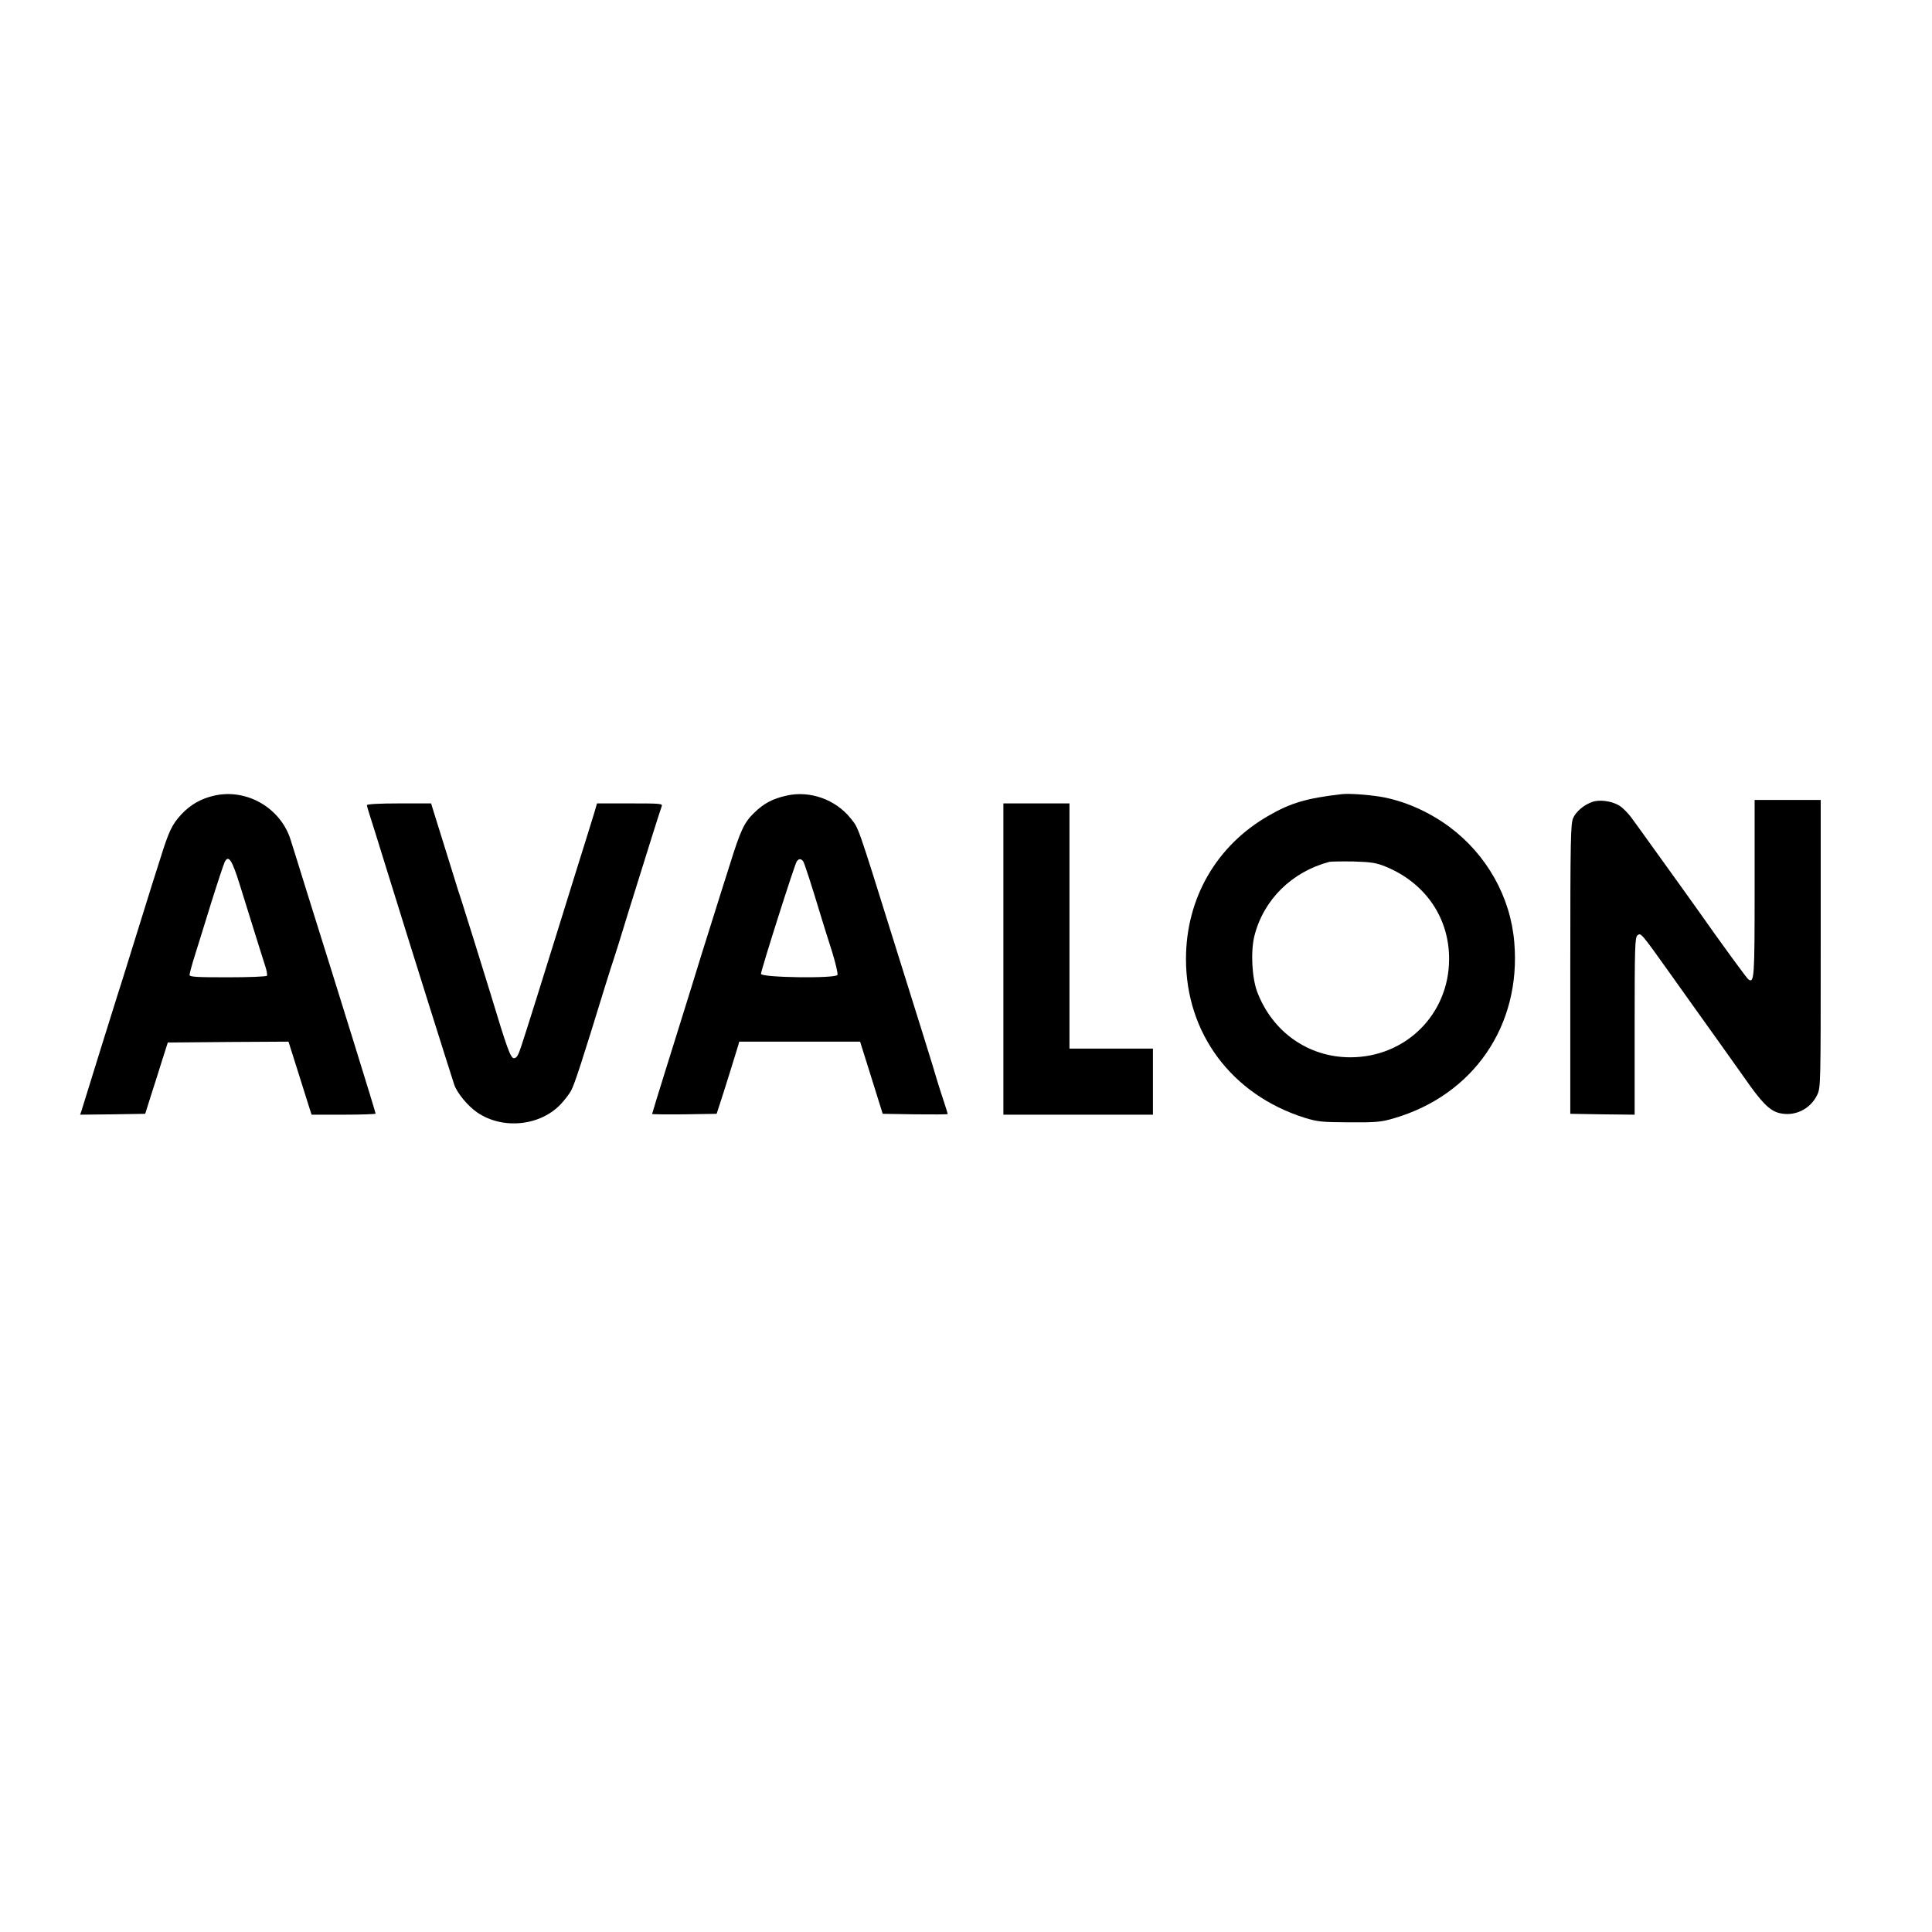
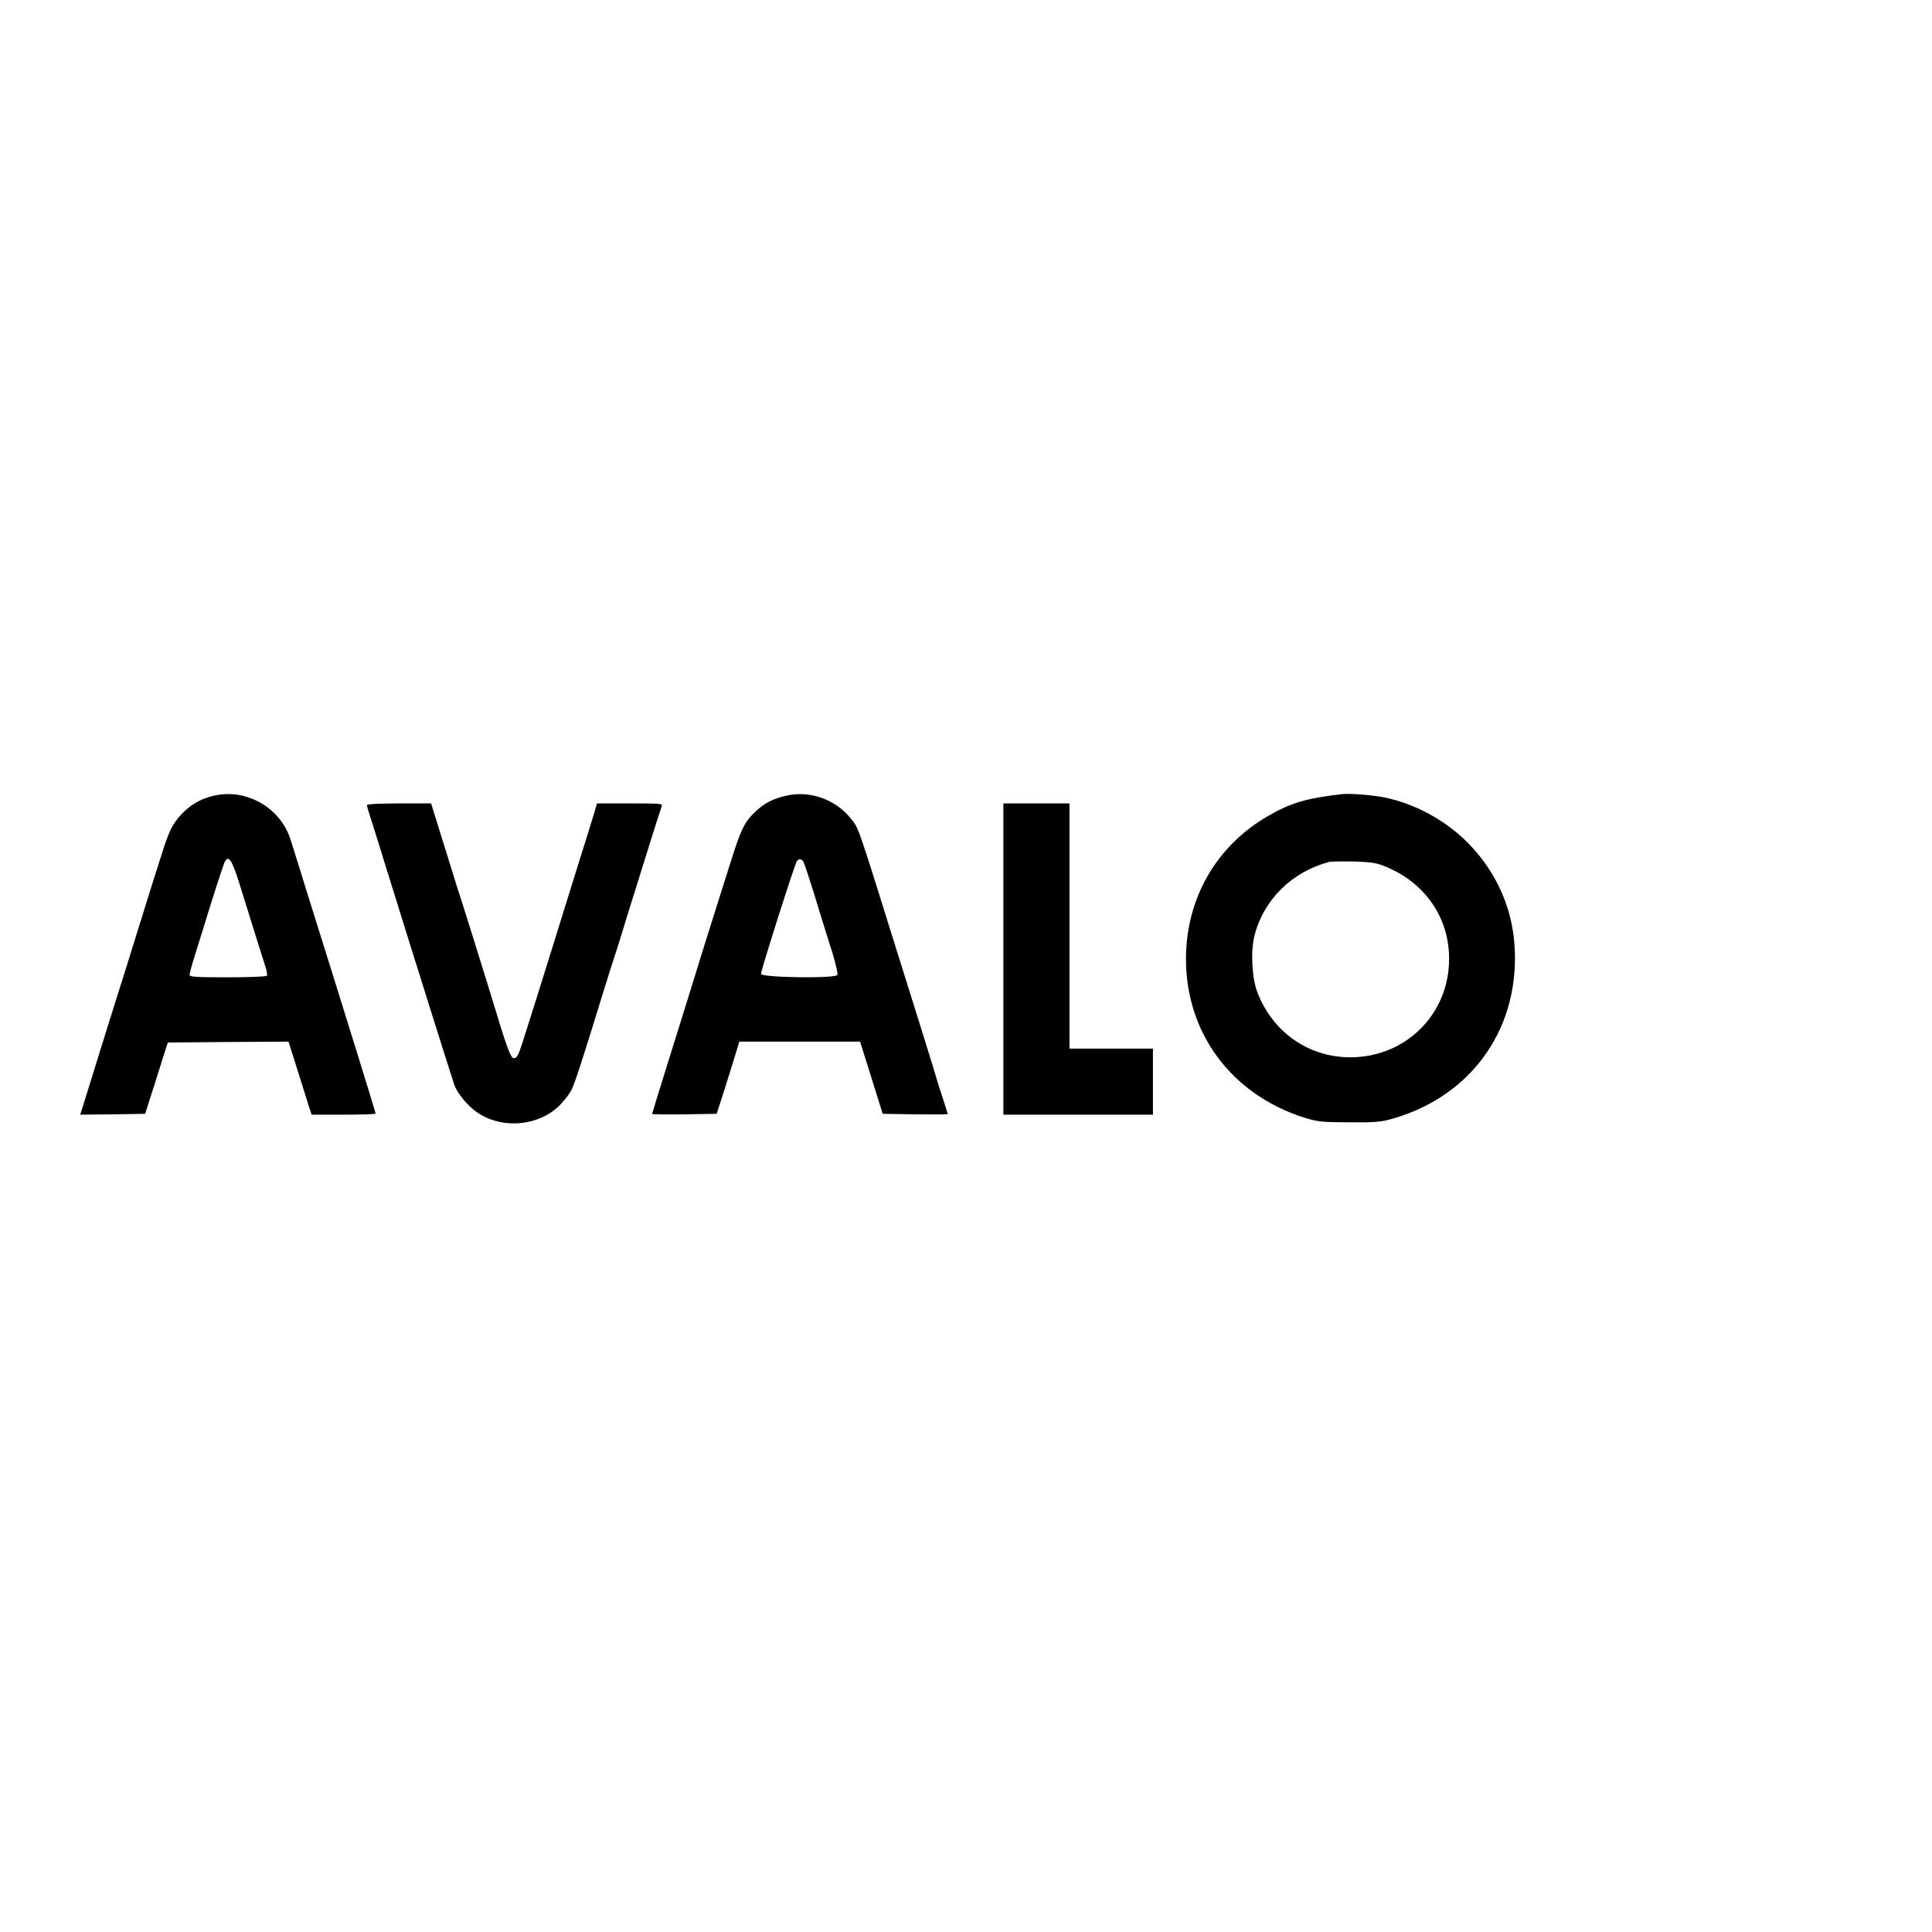
<svg xmlns="http://www.w3.org/2000/svg" version="1.0" width="1111pt" height="1111pt" viewBox="0 0 1111 1111" preserveAspectRatio="xMidYMid meet">
  <g transform="translate(0,1111) scale(0.1,-0.1)" fill="#000000" stroke="none">
    <path d="M1233 6535 c-77 -17 -139 -53 -191 -109 -53 -58 -71 -95 -121 -256 -24 -74 -67 -211 -96 -305 -29 -93 -72 -231 -95 -305 -23 -74 -46 -148 -52 -165 -8 -25 -183 -585 -208 -668 l-9 -27 187 2 187 3 33 105 c19 58 48 150 65 205 l32 100 347 3 347 2 56 -177 c31 -98 61 -193 66 -210 l11 -33 184 0 c101 0 184 3 184 6 0 8 -199 650 -395 1274 -42 135 -83 268 -92 295 -55 186 -251 302 -440 260z m145 -510 c113 -363 135 -433 148 -473 8 -24 12 -48 9 -53 -4 -5 -102 -9 -226 -9 -179 0 -219 2 -219 14 0 7 13 56 29 107 16 52 60 191 96 309 37 118 72 223 77 233 22 43 42 13 86 -128z" />
    <path d="M4524 6535 c-81 -18 -131 -44 -188 -100 -56 -54 -78 -100 -140 -300 -26 -82 -72 -226 -101 -320 -30 -93 -85 -271 -123 -395 -39 -124 -104 -335 -146 -468 -42 -134 -76 -246 -76 -248 0 -2 84 -3 186 -2 l185 3 18 55 c21 63 96 304 106 338 l6 22 348 0 347 0 65 -207 65 -208 187 -3 c103 -1 187 -1 187 2 0 2 -11 37 -24 77 -14 41 -29 90 -35 109 -5 19 -45 150 -89 290 -44 140 -114 363 -155 495 -222 711 -208 669 -256 730 -87 108 -234 160 -367 130z m94 -377 c8 -11 43 -119 111 -343 10 -33 35 -113 56 -178 20 -65 34 -125 31 -133 -8 -22 -442 -16 -440 6 3 30 195 634 206 647 13 16 23 16 36 1z" />
    <path d="M7715 6543 c-201 -23 -292 -50 -419 -123 -301 -172 -476 -476 -476 -825 0 -427 262 -779 680 -912 78 -24 99 -26 260 -27 155 -1 184 2 255 23 459 134 733 534 693 1011 -21 262 -159 506 -373 665 -120 89 -265 152 -400 174 -77 12 -181 19 -220 14z m252 -416 c228 -93 367 -294 366 -532 0 -317 -249 -565 -568 -565 -241 0 -447 145 -535 375 -31 82 -39 235 -16 325 53 207 215 367 431 424 11 2 74 3 140 2 101 -3 130 -8 182 -29z" />
-     <path d="M9155 6498 c-47 -17 -91 -54 -108 -91 -15 -31 -17 -119 -17 -868 l0 -834 185 -3 185 -2 0 509 c0 456 2 510 16 522 20 16 18 19 192 -225 70 -98 177 -249 239 -335 61 -86 145 -203 185 -260 98 -141 143 -186 197 -201 88 -23 179 19 220 102 21 44 21 48 21 871 l0 827 -190 0 -190 0 0 -509 c0 -517 -2 -546 -36 -523 -9 6 -158 210 -283 388 -46 65 -120 168 -246 343 -55 77 -118 164 -140 194 -22 31 -56 65 -76 76 -45 26 -114 34 -154 19z" />
    <path d="M2110 6480 c0 -5 7 -29 15 -54 8 -24 55 -174 104 -333 149 -481 350 -1119 383 -1220 16 -48 78 -123 132 -160 147 -101 365 -78 483 50 23 25 49 59 58 77 20 38 62 167 195 600 23 74 46 146 51 160 5 14 43 135 84 270 108 348 182 582 190 603 7 16 -6 17 -182 17 l-190 0 -15 -52 c-9 -29 -59 -192 -113 -363 -53 -170 -105 -337 -115 -370 -42 -136 -170 -545 -192 -610 -18 -55 -27 -70 -43 -70 -19 0 -40 58 -134 370 -38 125 -162 521 -170 545 -5 14 -28 84 -49 155 -22 72 -59 190 -82 263 l-41 132 -184 0 c-112 0 -185 -4 -185 -10z" />
    <path d="M5770 5595 l0 -895 430 0 430 0 0 190 0 190 -240 0 -240 0 0 705 0 705 -190 0 -190 0 0 -895z" />
  </g>
</svg>